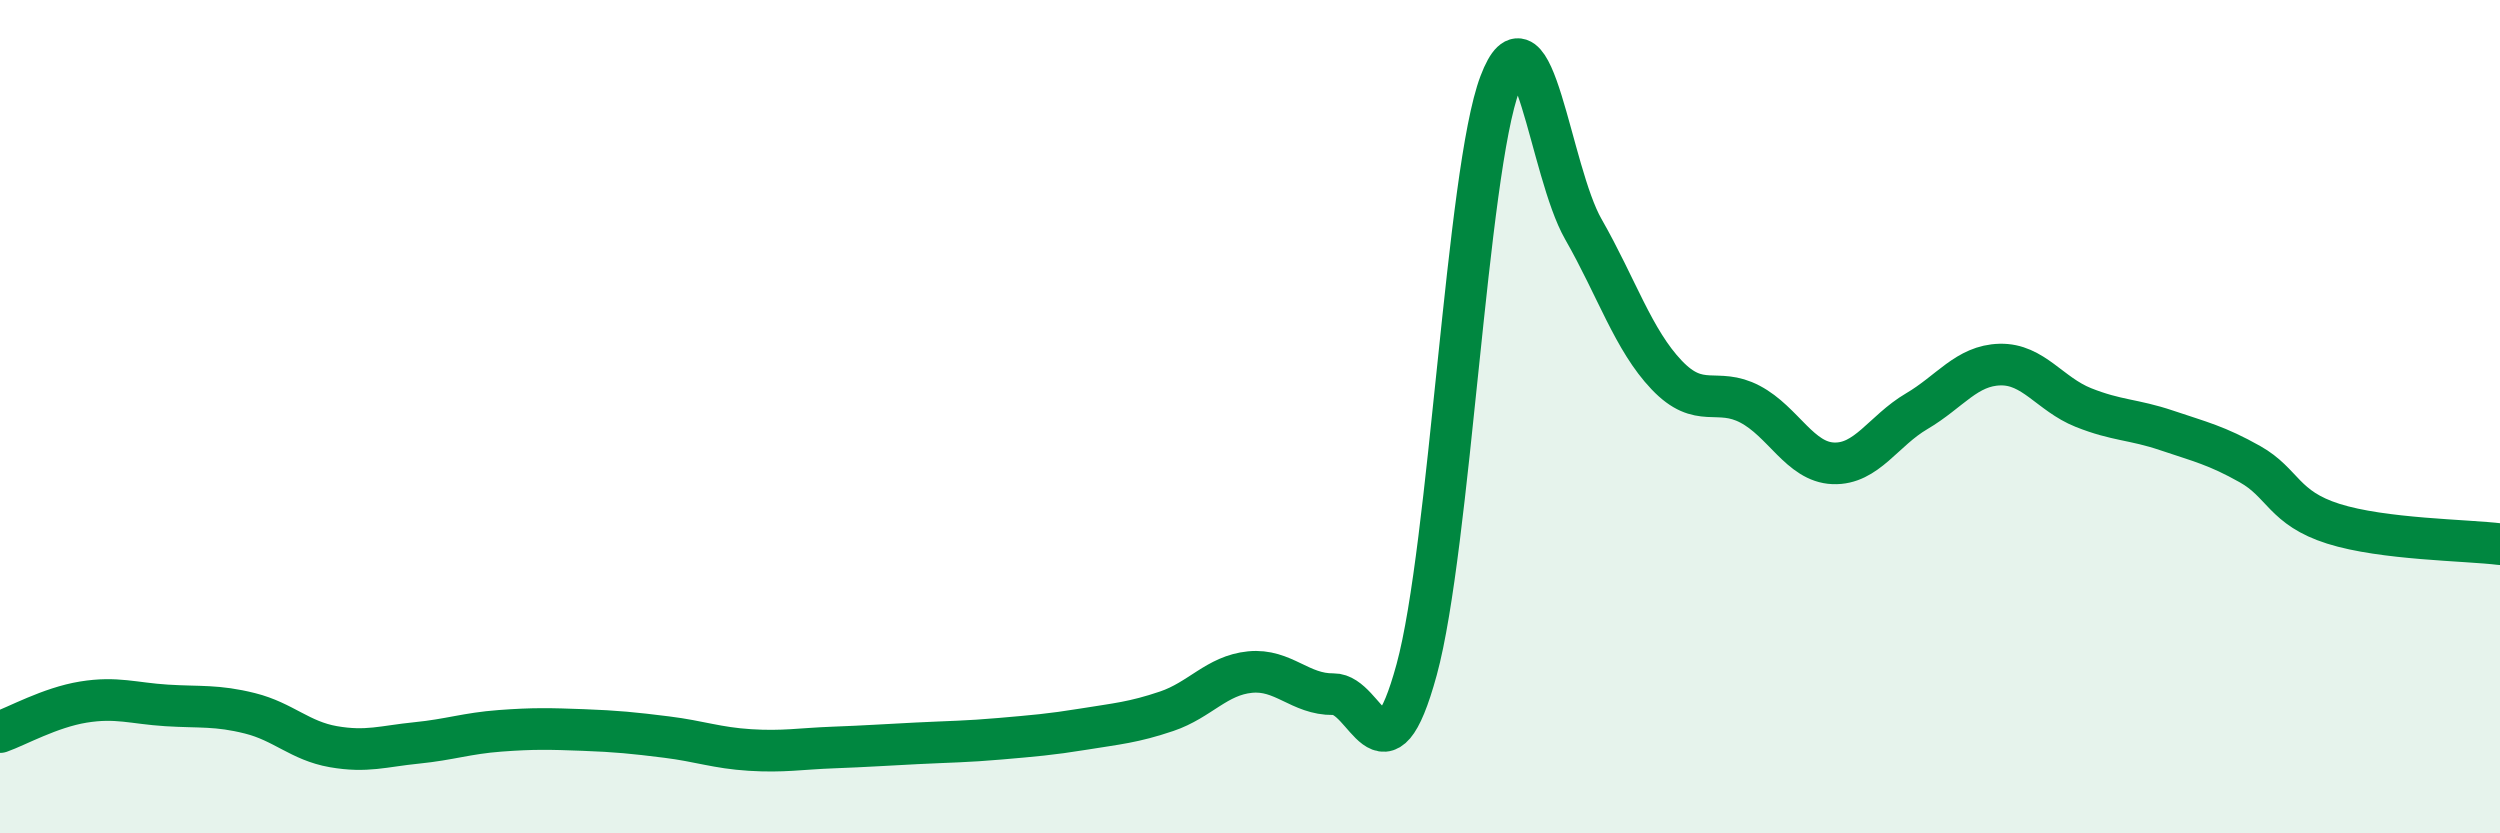
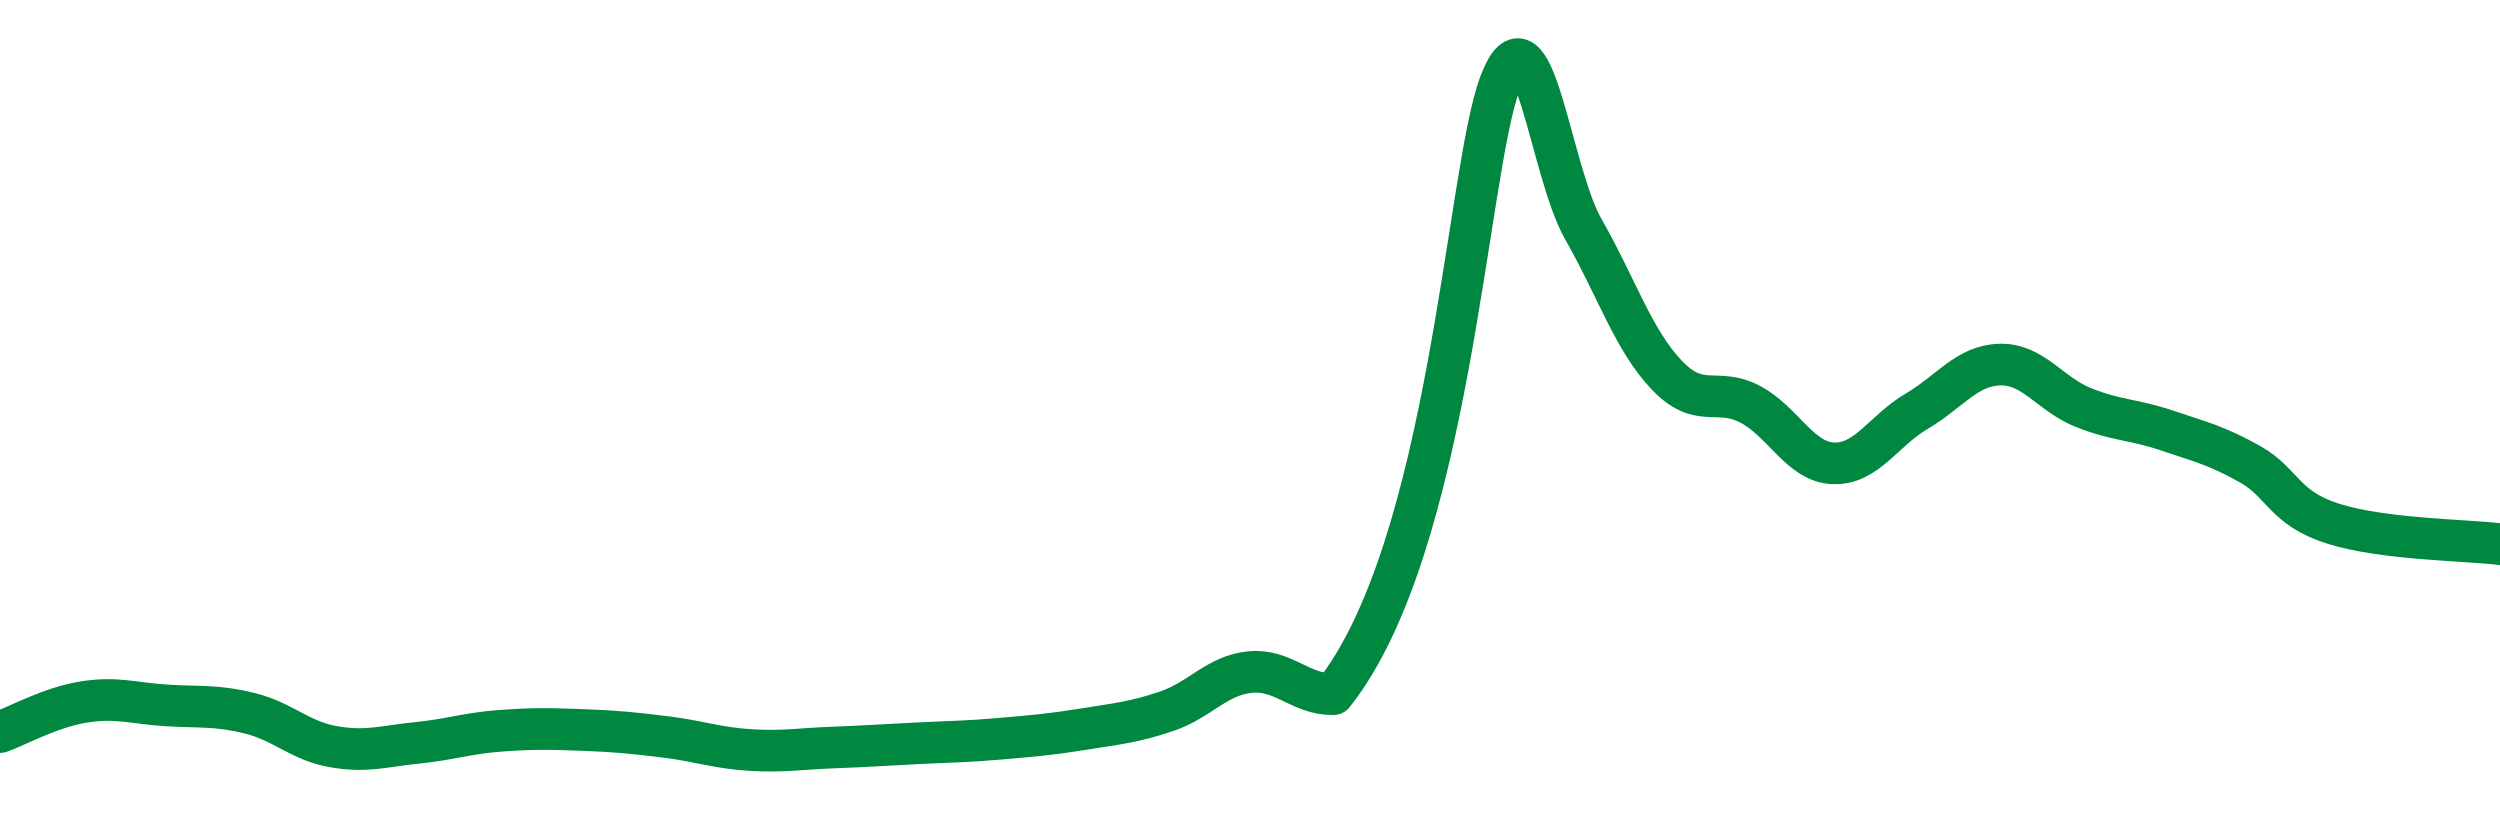
<svg xmlns="http://www.w3.org/2000/svg" width="60" height="20" viewBox="0 0 60 20">
-   <path d="M 0,17.57 C 0.4,17.43 1.2,16.98 2,16.85 C 2.8,16.72 3.2,16.88 4,16.93 C 4.8,16.98 5.2,16.92 6,17.12 C 6.8,17.32 7.2,17.78 8,17.92 C 8.8,18.06 9.2,17.91 10,17.83 C 10.8,17.75 11.2,17.6 12,17.54 C 12.8,17.48 13.2,17.49 14,17.52 C 14.8,17.55 15.2,17.59 16,17.69 C 16.8,17.79 17.2,17.95 18,18 C 18.8,18.05 19.2,17.97 20,17.94 C 20.8,17.91 21.2,17.88 22,17.84 C 22.8,17.8 23.2,17.8 24,17.73 C 24.8,17.66 25.2,17.63 26,17.5 C 26.8,17.37 27.2,17.34 28,17.07 C 28.8,16.8 29.2,16.21 30,16.13 C 30.8,16.05 31.2,16.67 32,16.66 C 32.8,16.65 33.2,19 34,16.07 C 34.8,13.14 35.2,4.11 36,2 C 36.8,-0.11 37.2,4.1 38,5.5 C 38.8,6.9 39.2,8.16 40,9 C 40.8,9.84 41.2,9.28 42,9.7 C 42.8,10.12 43.2,11.09 44,11.12 C 44.8,11.15 45.2,10.34 46,9.87 C 46.8,9.4 47.2,8.77 48,8.75 C 48.8,8.73 49.2,9.46 50,9.78 C 50.8,10.1 51.2,10.06 52,10.33 C 52.8,10.6 53.2,10.69 54,11.14 C 54.8,11.59 54.8,12.19 56,12.57 C 57.2,12.95 59.2,12.96 60,13.06L60 20L0 20Z" fill="#008740" opacity="0.1" stroke-linecap="round" stroke-linejoin="round" />
-   <path d="M 0,17.57 C 0.4,17.43 1.2,16.98 2,16.85 C 2.8,16.72 3.2,16.88 4,16.93 C 4.8,16.98 5.2,16.92 6,17.12 C 6.8,17.32 7.2,17.78 8,17.92 C 8.8,18.06 9.2,17.91 10,17.83 C 10.8,17.75 11.2,17.6 12,17.54 C 12.8,17.48 13.2,17.49 14,17.52 C 14.8,17.55 15.2,17.59 16,17.69 C 16.8,17.79 17.2,17.95 18,18 C 18.8,18.05 19.2,17.97 20,17.94 C 20.8,17.91 21.2,17.88 22,17.84 C 22.8,17.8 23.2,17.8 24,17.73 C 24.8,17.66 25.2,17.63 26,17.5 C 26.8,17.37 27.2,17.34 28,17.07 C 28.8,16.8 29.2,16.21 30,16.13 C 30.8,16.05 31.2,16.67 32,16.66 C 32.8,16.65 33.2,19 34,16.07 C 34.8,13.14 35.2,4.11 36,2 C 36.8,-0.11 37.2,4.1 38,5.5 C 38.8,6.9 39.2,8.16 40,9 C 40.8,9.84 41.2,9.28 42,9.7 C 42.8,10.12 43.2,11.09 44,11.12 C 44.8,11.15 45.2,10.34 46,9.87 C 46.8,9.4 47.2,8.77 48,8.75 C 48.8,8.73 49.2,9.46 50,9.78 C 50.8,10.1 51.2,10.06 52,10.33 C 52.8,10.6 53.2,10.69 54,11.14 C 54.8,11.59 54.8,12.19 56,12.57 C 57.2,12.95 59.2,12.96 60,13.06" stroke="#008740" stroke-width="1" fill="none" stroke-linecap="round" stroke-linejoin="round" />
+   <path d="M 0,17.57 C 0.4,17.43 1.2,16.98 2,16.85 C 2.8,16.72 3.2,16.88 4,16.93 C 4.8,16.98 5.2,16.92 6,17.12 C 6.8,17.32 7.2,17.78 8,17.92 C 8.8,18.06 9.2,17.91 10,17.83 C 10.8,17.75 11.2,17.6 12,17.54 C 12.8,17.48 13.2,17.49 14,17.52 C 14.8,17.55 15.2,17.59 16,17.69 C 16.8,17.79 17.2,17.95 18,18 C 18.8,18.05 19.2,17.97 20,17.94 C 20.8,17.91 21.2,17.88 22,17.84 C 22.8,17.8 23.2,17.8 24,17.73 C 24.8,17.66 25.2,17.63 26,17.5 C 26.8,17.37 27.2,17.34 28,17.07 C 28.8,16.8 29.2,16.21 30,16.13 C 30.8,16.05 31.2,16.67 32,16.66 C 34.8,13.14 35.2,4.11 36,2 C 36.8,-0.11 37.2,4.1 38,5.5 C 38.8,6.9 39.2,8.16 40,9 C 40.8,9.84 41.2,9.28 42,9.7 C 42.8,10.12 43.2,11.09 44,11.12 C 44.8,11.15 45.2,10.34 46,9.87 C 46.8,9.4 47.2,8.77 48,8.75 C 48.8,8.73 49.2,9.46 50,9.78 C 50.8,10.1 51.2,10.06 52,10.33 C 52.8,10.6 53.2,10.69 54,11.14 C 54.8,11.59 54.8,12.19 56,12.57 C 57.2,12.95 59.2,12.96 60,13.06" stroke="#008740" stroke-width="1" fill="none" stroke-linecap="round" stroke-linejoin="round" />
</svg>